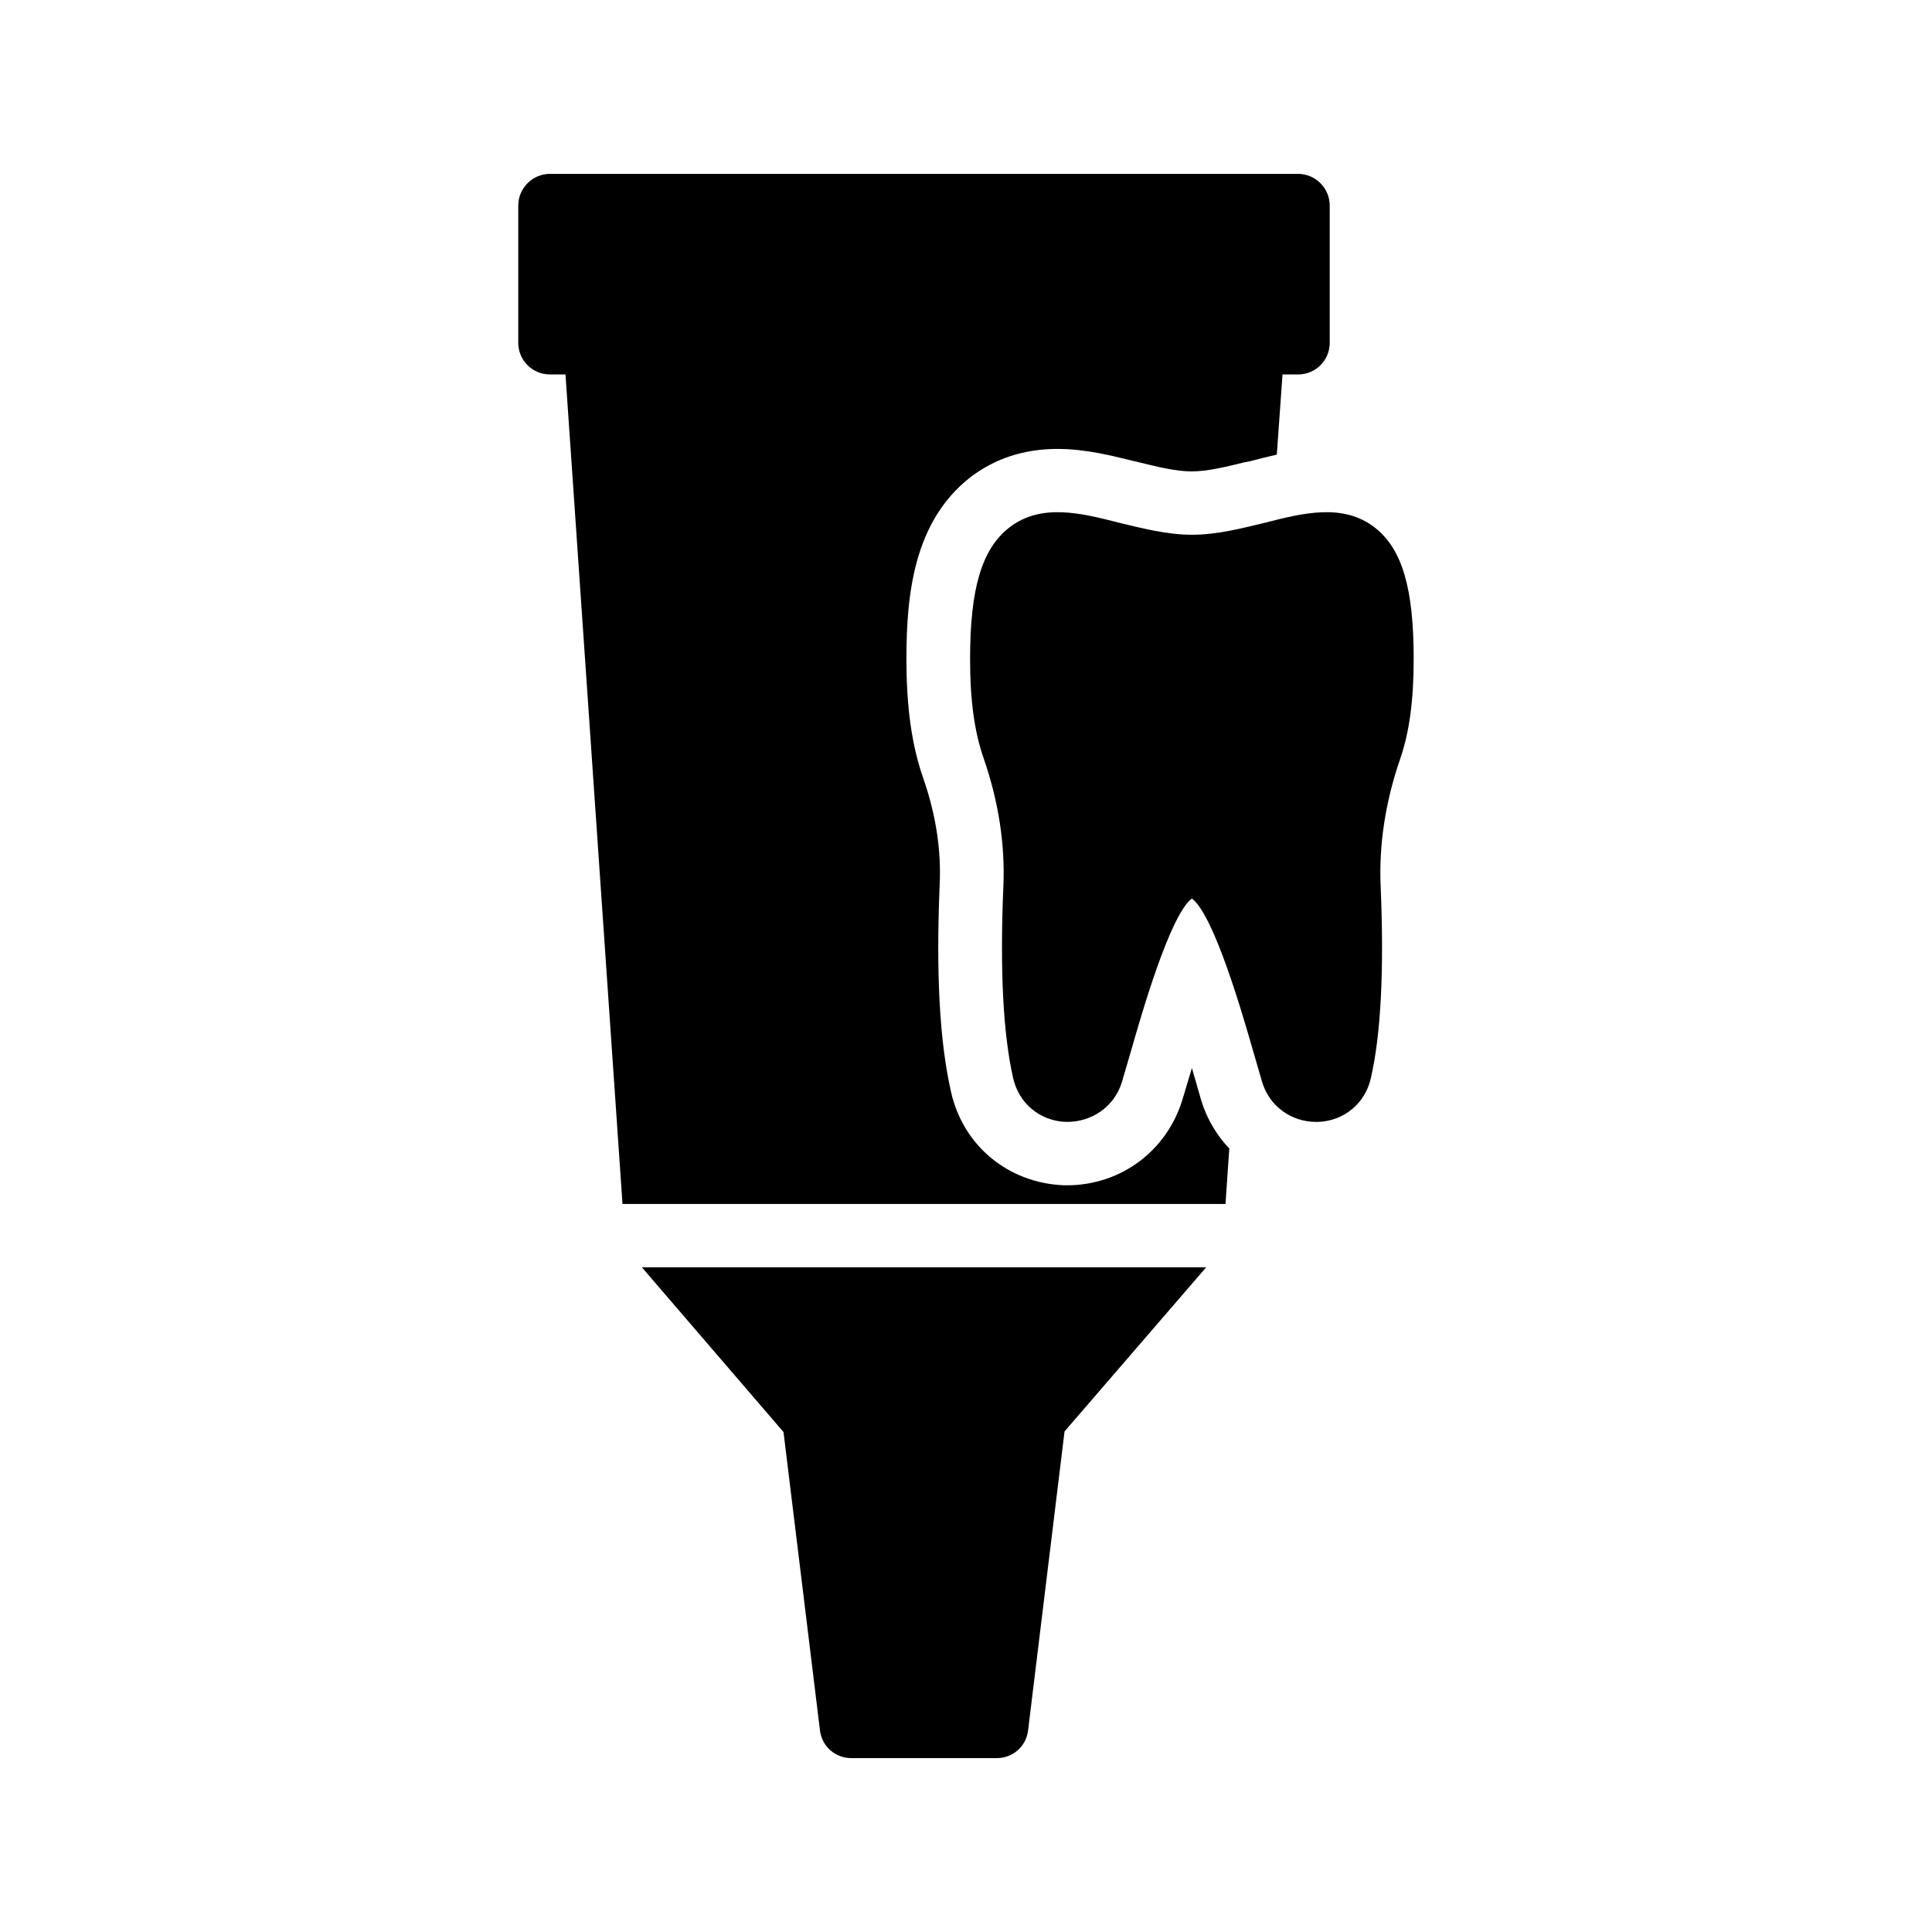
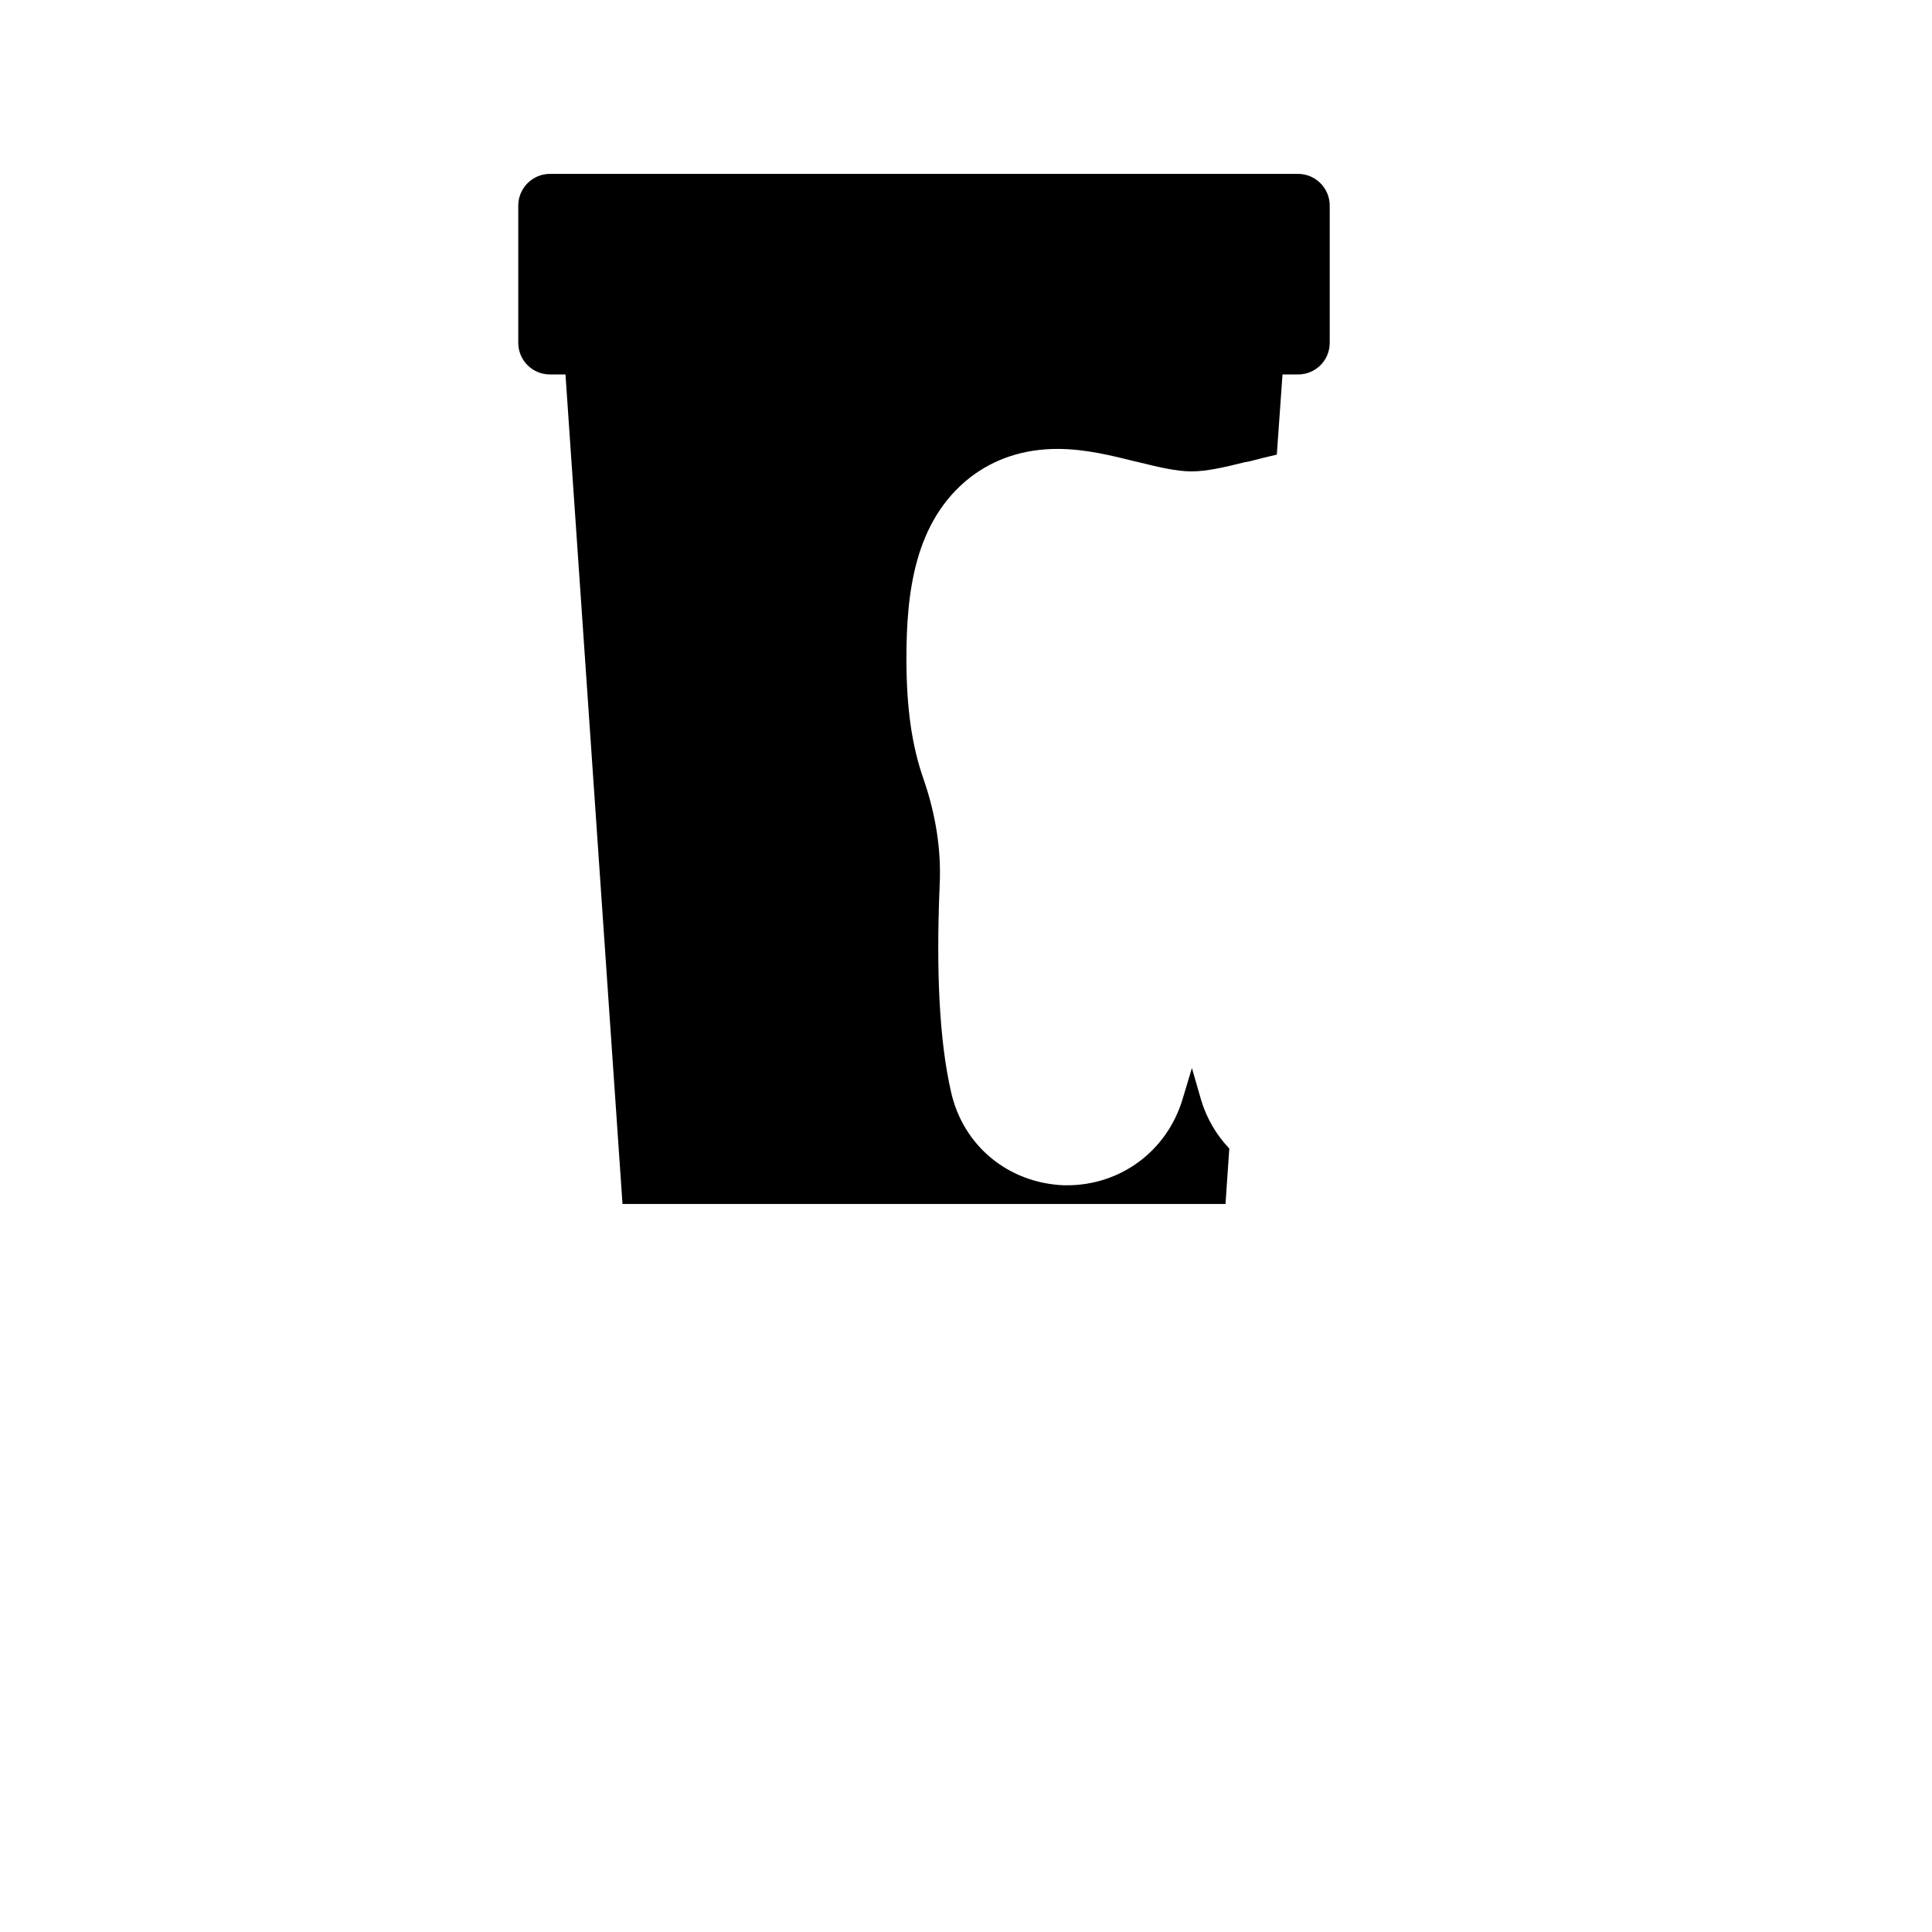
<svg xmlns="http://www.w3.org/2000/svg" fill="#000000" width="800px" height="800px" version="1.1" viewBox="144 144 512 512">
  <g>
    <path d="m496.39 198.48v36.359c0 4.703-3.777 8.398-8.398 8.398h-4.113l-1.512 21.242c-2.519 0.586-4.953 1.176-7.137 1.762l-1.344 0.25c-5.121 1.258-9.91 2.434-14.105 2.434-4.113 0-8.902-1.176-14.023-2.434l-1.09-0.25c-5.793-1.426-12.93-3.273-20.402-3.273-8.816 0-16.625 2.519-23.176 7.559-14.863 11.672-16.879 30.816-16.879 48.113 0 12.848 1.426 23.008 4.535 31.824 3.273 9.488 4.703 18.809 4.281 27.879-1.008 23.848 0 41.898 3.023 55.082 3.191 14.191 15.113 24.098 29.895 24.688h0.84c14.105 0 26.367-8.984 30.562-22.672l2.519-8.398 2.519 8.734c1.512 4.871 4.113 9.152 7.391 12.594l-1.008 14.695-159.8-0.004-15.113-219.83h-4.113c-4.617 0-8.398-3.695-8.398-8.398v-36.355c0-4.617 3.777-8.398 8.398-8.398h198.25c4.617 0 8.395 3.777 8.395 8.398z" />
-     <path d="m314.1 479.85h149.55l-37.535 43.496-9.656 79.184c-0.5 4.281-4.027 7.387-8.309 7.387h-38.543c-4.281 0-7.809-3.106-8.312-7.391l-9.656-79.016z" />
-     <path d="m518.64 318.63c0-18.727-3.023-29.137-10.328-34.848-8.398-6.465-18.895-3.863-29.055-1.258-6.297 1.512-12.762 3.191-19.398 3.191-6.551 0-13.016-1.68-19.312-3.191-10.16-2.602-20.656-5.207-29.055 1.258-7.305 5.711-10.41 16.121-10.41 34.848 0 11.082 1.176 19.398 3.609 26.367 3.945 11.418 5.711 22.84 5.207 34.008-0.922 21.914-0.082 38.961 2.602 50.719 1.512 6.719 7.137 11.336 13.938 11.586 6.719 0.168 12.848-3.945 14.863-10.496 0.672-2.352 1.512-5.207 2.434-8.312 2.602-9.07 10.242-35.938 16.121-40.391 5.961 4.449 13.602 31.32 16.207 40.305 0.922 3.191 1.762 6.047 2.434 8.398 1.93 6.297 7.641 10.496 14.273 10.496h0.586c6.801-0.25 12.426-4.871 13.938-11.586 2.688-11.672 3.527-28.801 2.602-50.719-0.504-11.168 1.258-22.586 5.207-34.008 2.363-6.887 3.539-15.281 3.539-26.367z" />
  </g>
</svg>